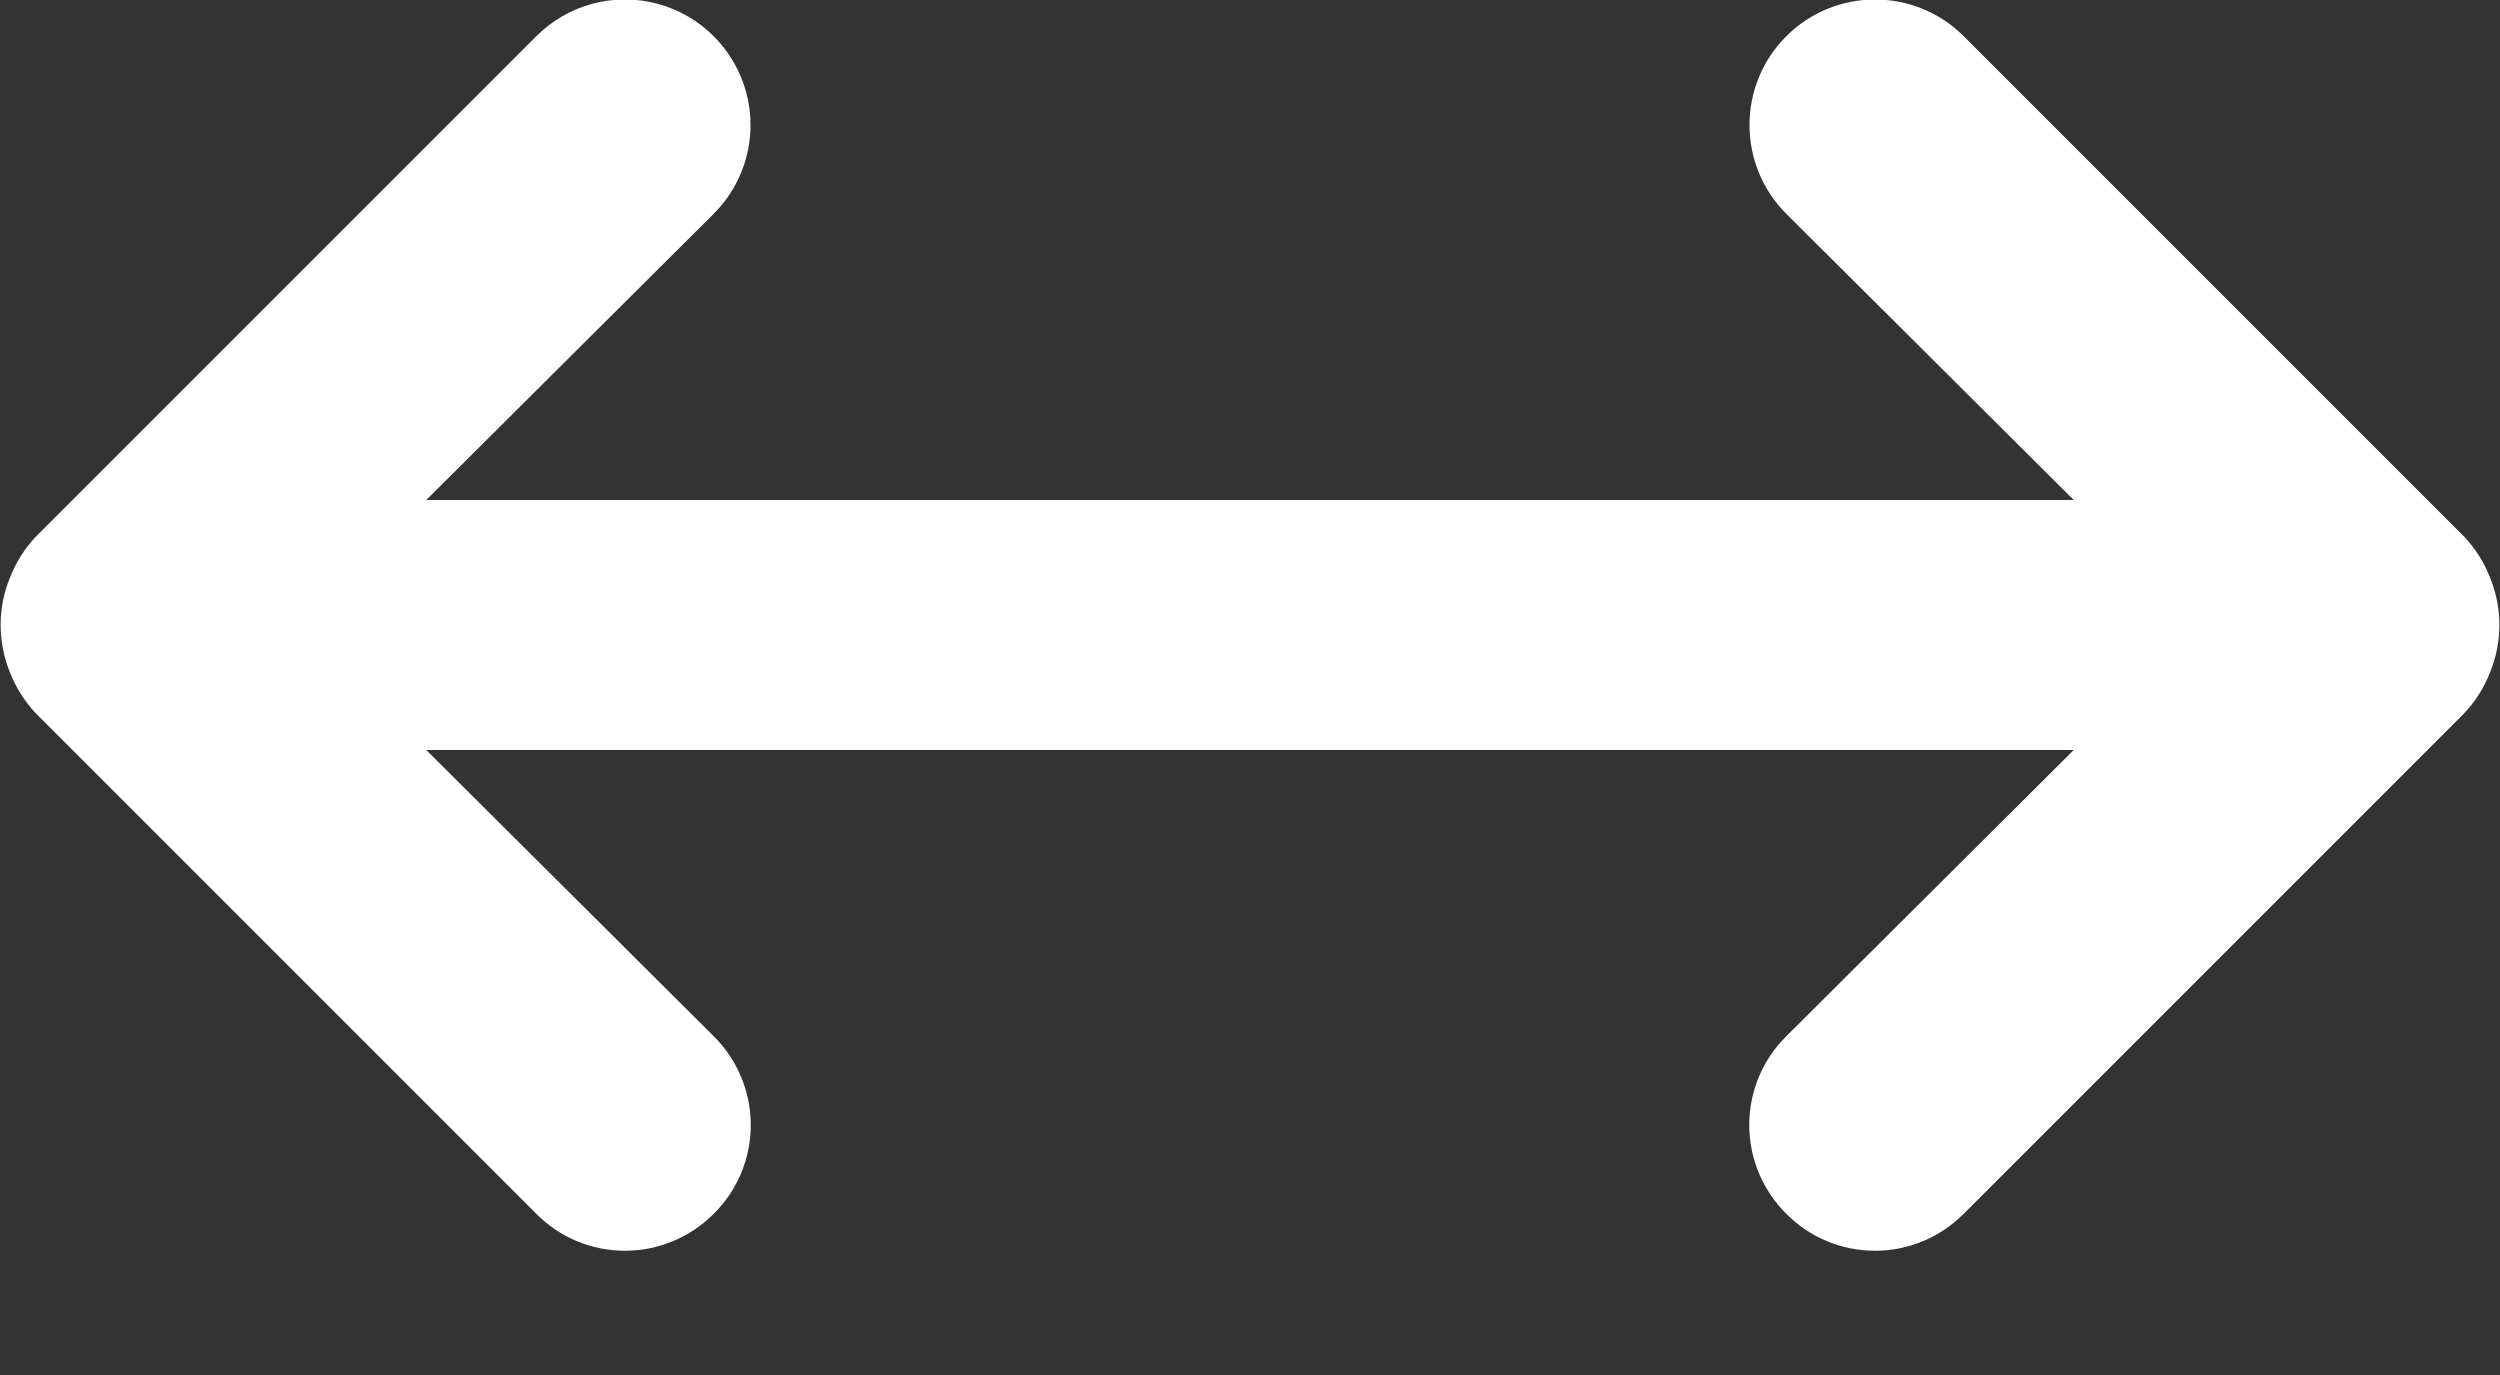
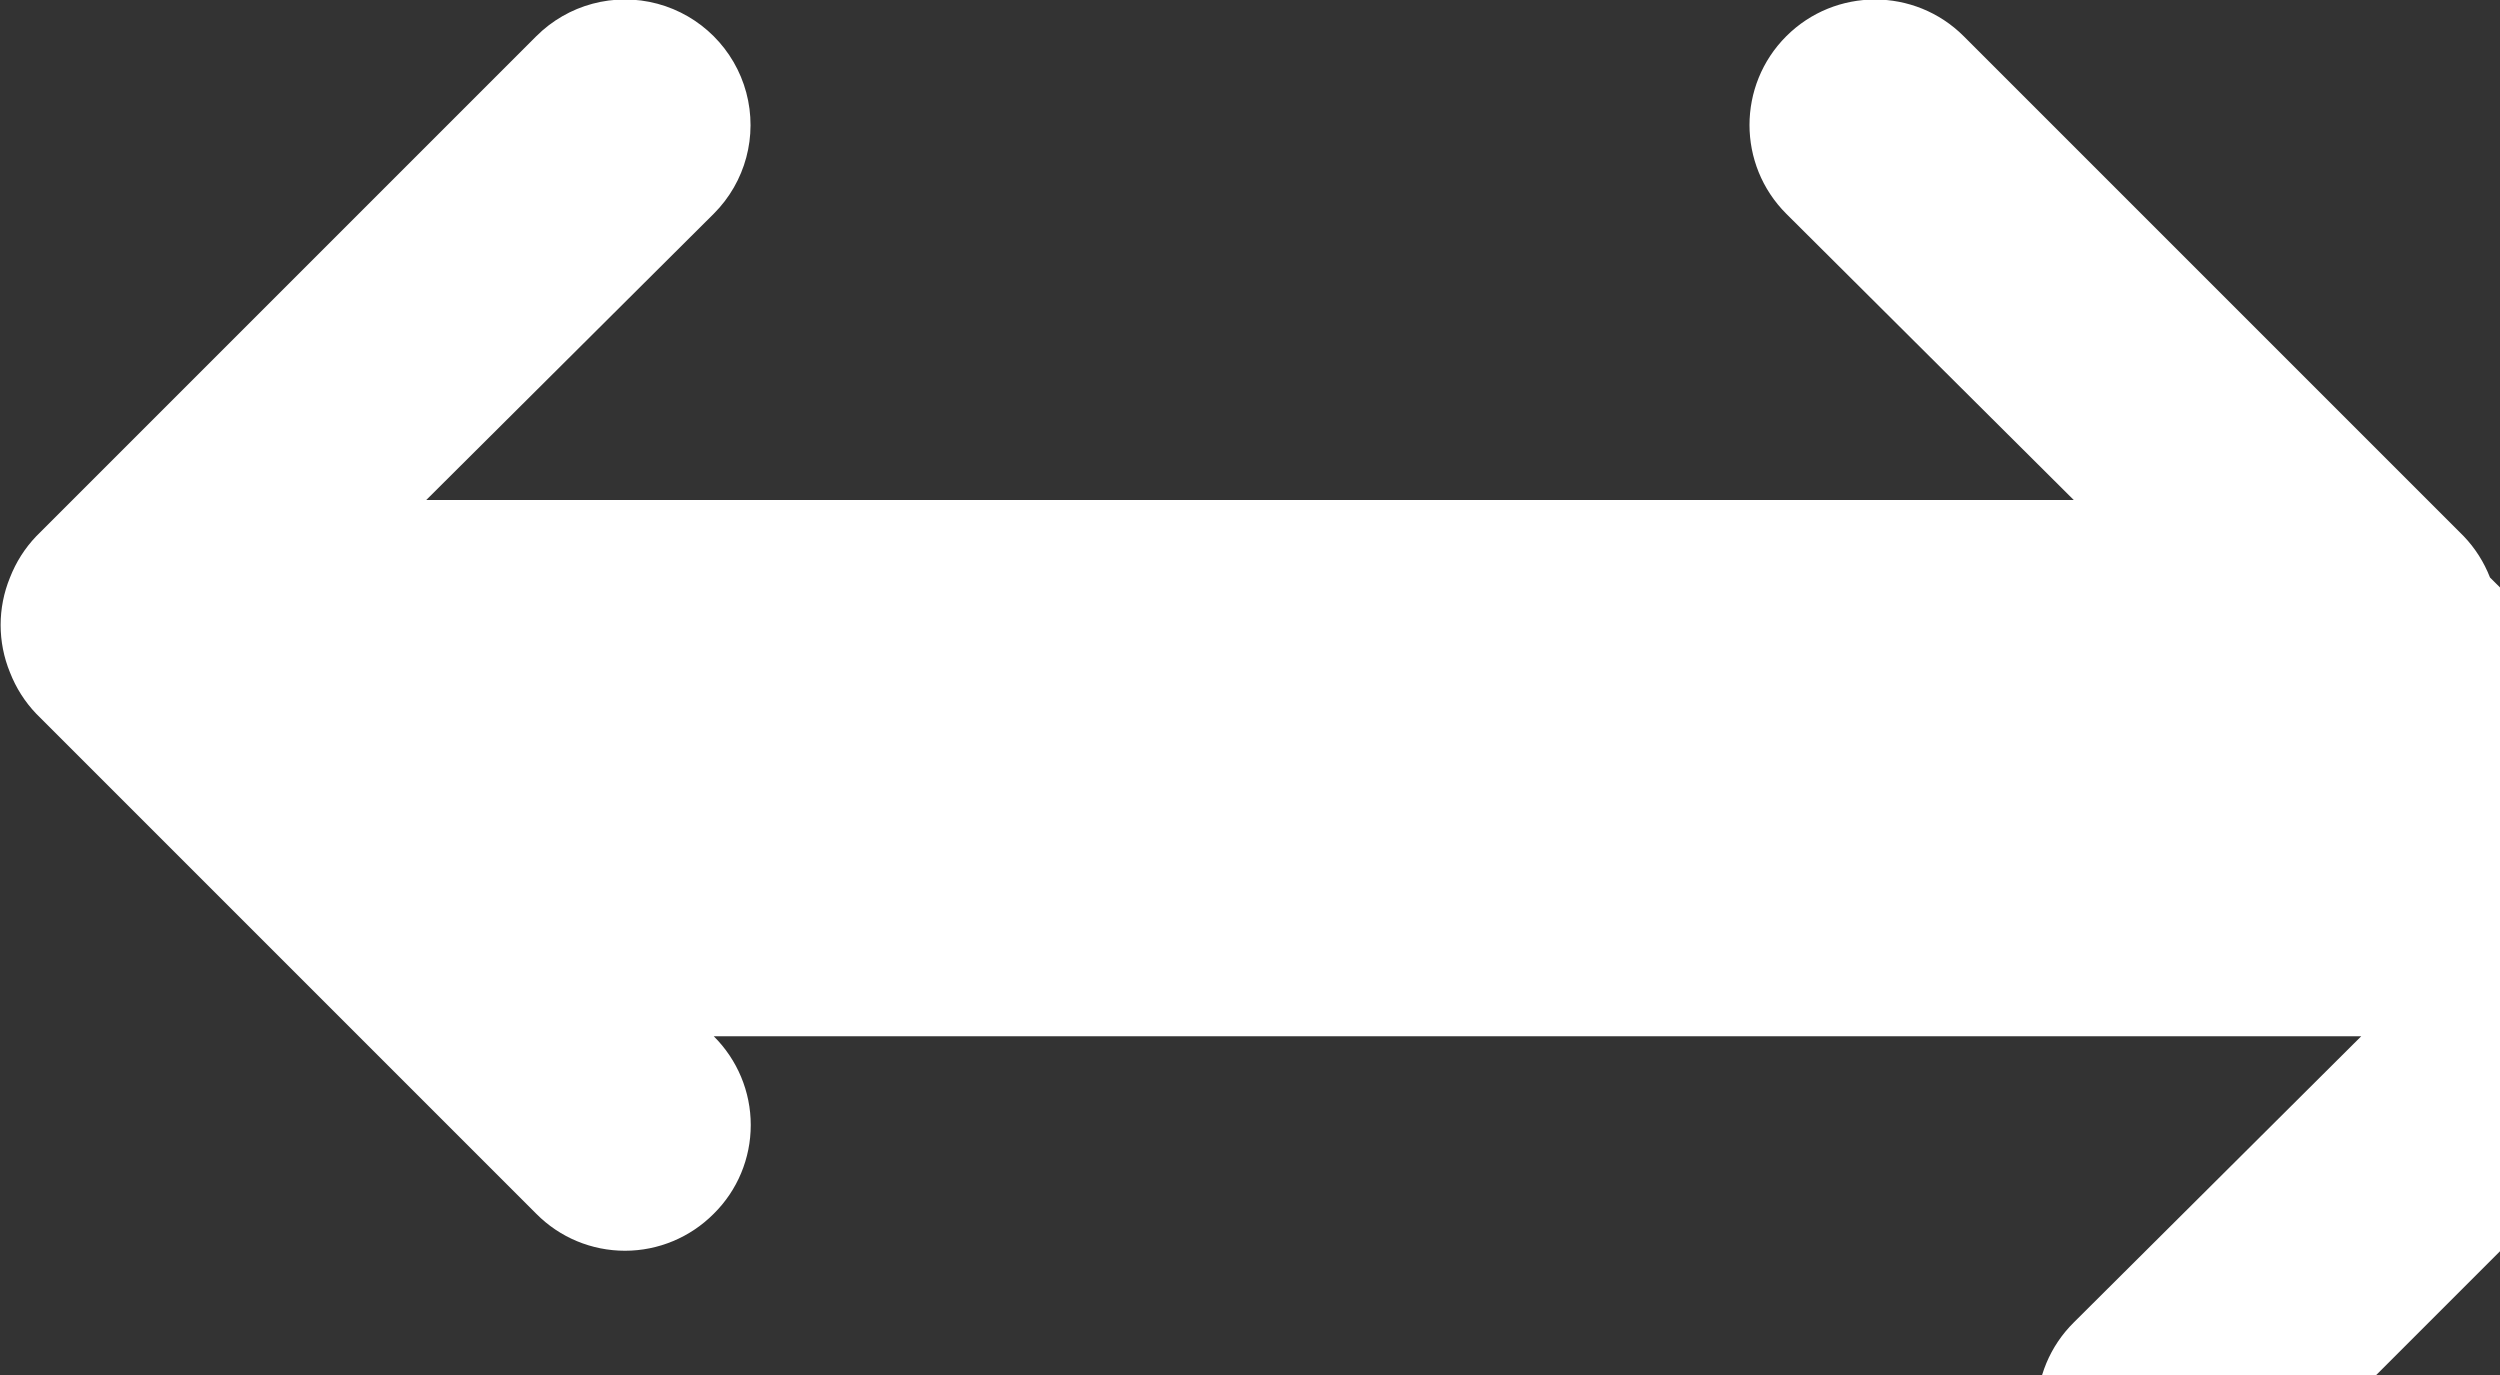
<svg xmlns="http://www.w3.org/2000/svg" width="20" height="11" viewBox="0 0 20 11">
  <rect x="0" y="0" width="20" height="11" fill="#333333" stroke="none" />
  <g fill="none" fill-rule="evenodd">
    <g fill="#FFF" fill-rule="nonzero">
      <g>
        <g>
-           <path d="M19.92 4.62c-.048-.123-.119-.235-.21-.33l-4-4c-.392-.392-1.028-.392-1.42 0-.392.392-.392 1.028 0 1.42L16.59 4H3.41l2.3-2.29c.254-.254.353-.623.26-.97-.093-.346-.364-.617-.71-.71-.347-.093-.716.006-.97.26l-4 4c-.091.095-.162.207-.21.33-.1.243-.1.517 0 .76.048.123.119.235.21.33l4 4c.188.19.443.296.71.296.267 0 .522-.107.71-.296.19-.188.296-.443.296-.71 0-.267-.107-.522-.296-.71L3.41 6h13.18l-2.3 2.29c-.19.188-.296.443-.296.71 0 .267.107.522.296.71.188.19.443.296.71.296.267 0 .522-.107.71-.296l4-4c.091-.095.162-.207.21-.33.1-.243.1-.517 0-.76z" transform="translate(-621 -665) translate(304.5 658) translate(316.5 7)" />
+           <path d="M19.92 4.62c-.048-.123-.119-.235-.21-.33l-4-4c-.392-.392-1.028-.392-1.42 0-.392.392-.392 1.028 0 1.42L16.59 4H3.41l2.3-2.29c.254-.254.353-.623.26-.97-.093-.346-.364-.617-.71-.71-.347-.093-.716.006-.97.26l-4 4c-.091.095-.162.207-.21.33-.1.243-.1.517 0 .76.048.123.119.235.21.33l4 4c.188.19.443.296.71.296.267 0 .522-.107.71-.296.19-.188.296-.443.296-.71 0-.267-.107-.522-.296-.71h13.18l-2.3 2.29c-.19.188-.296.443-.296.71 0 .267.107.522.296.71.188.19.443.296.71.296.267 0 .522-.107.71-.296l4-4c.091-.095.162-.207.21-.33.1-.243.1-.517 0-.76z" transform="translate(-621 -665) translate(304.5 658) translate(316.5 7)" />
        </g>
      </g>
    </g>
  </g>
</svg>